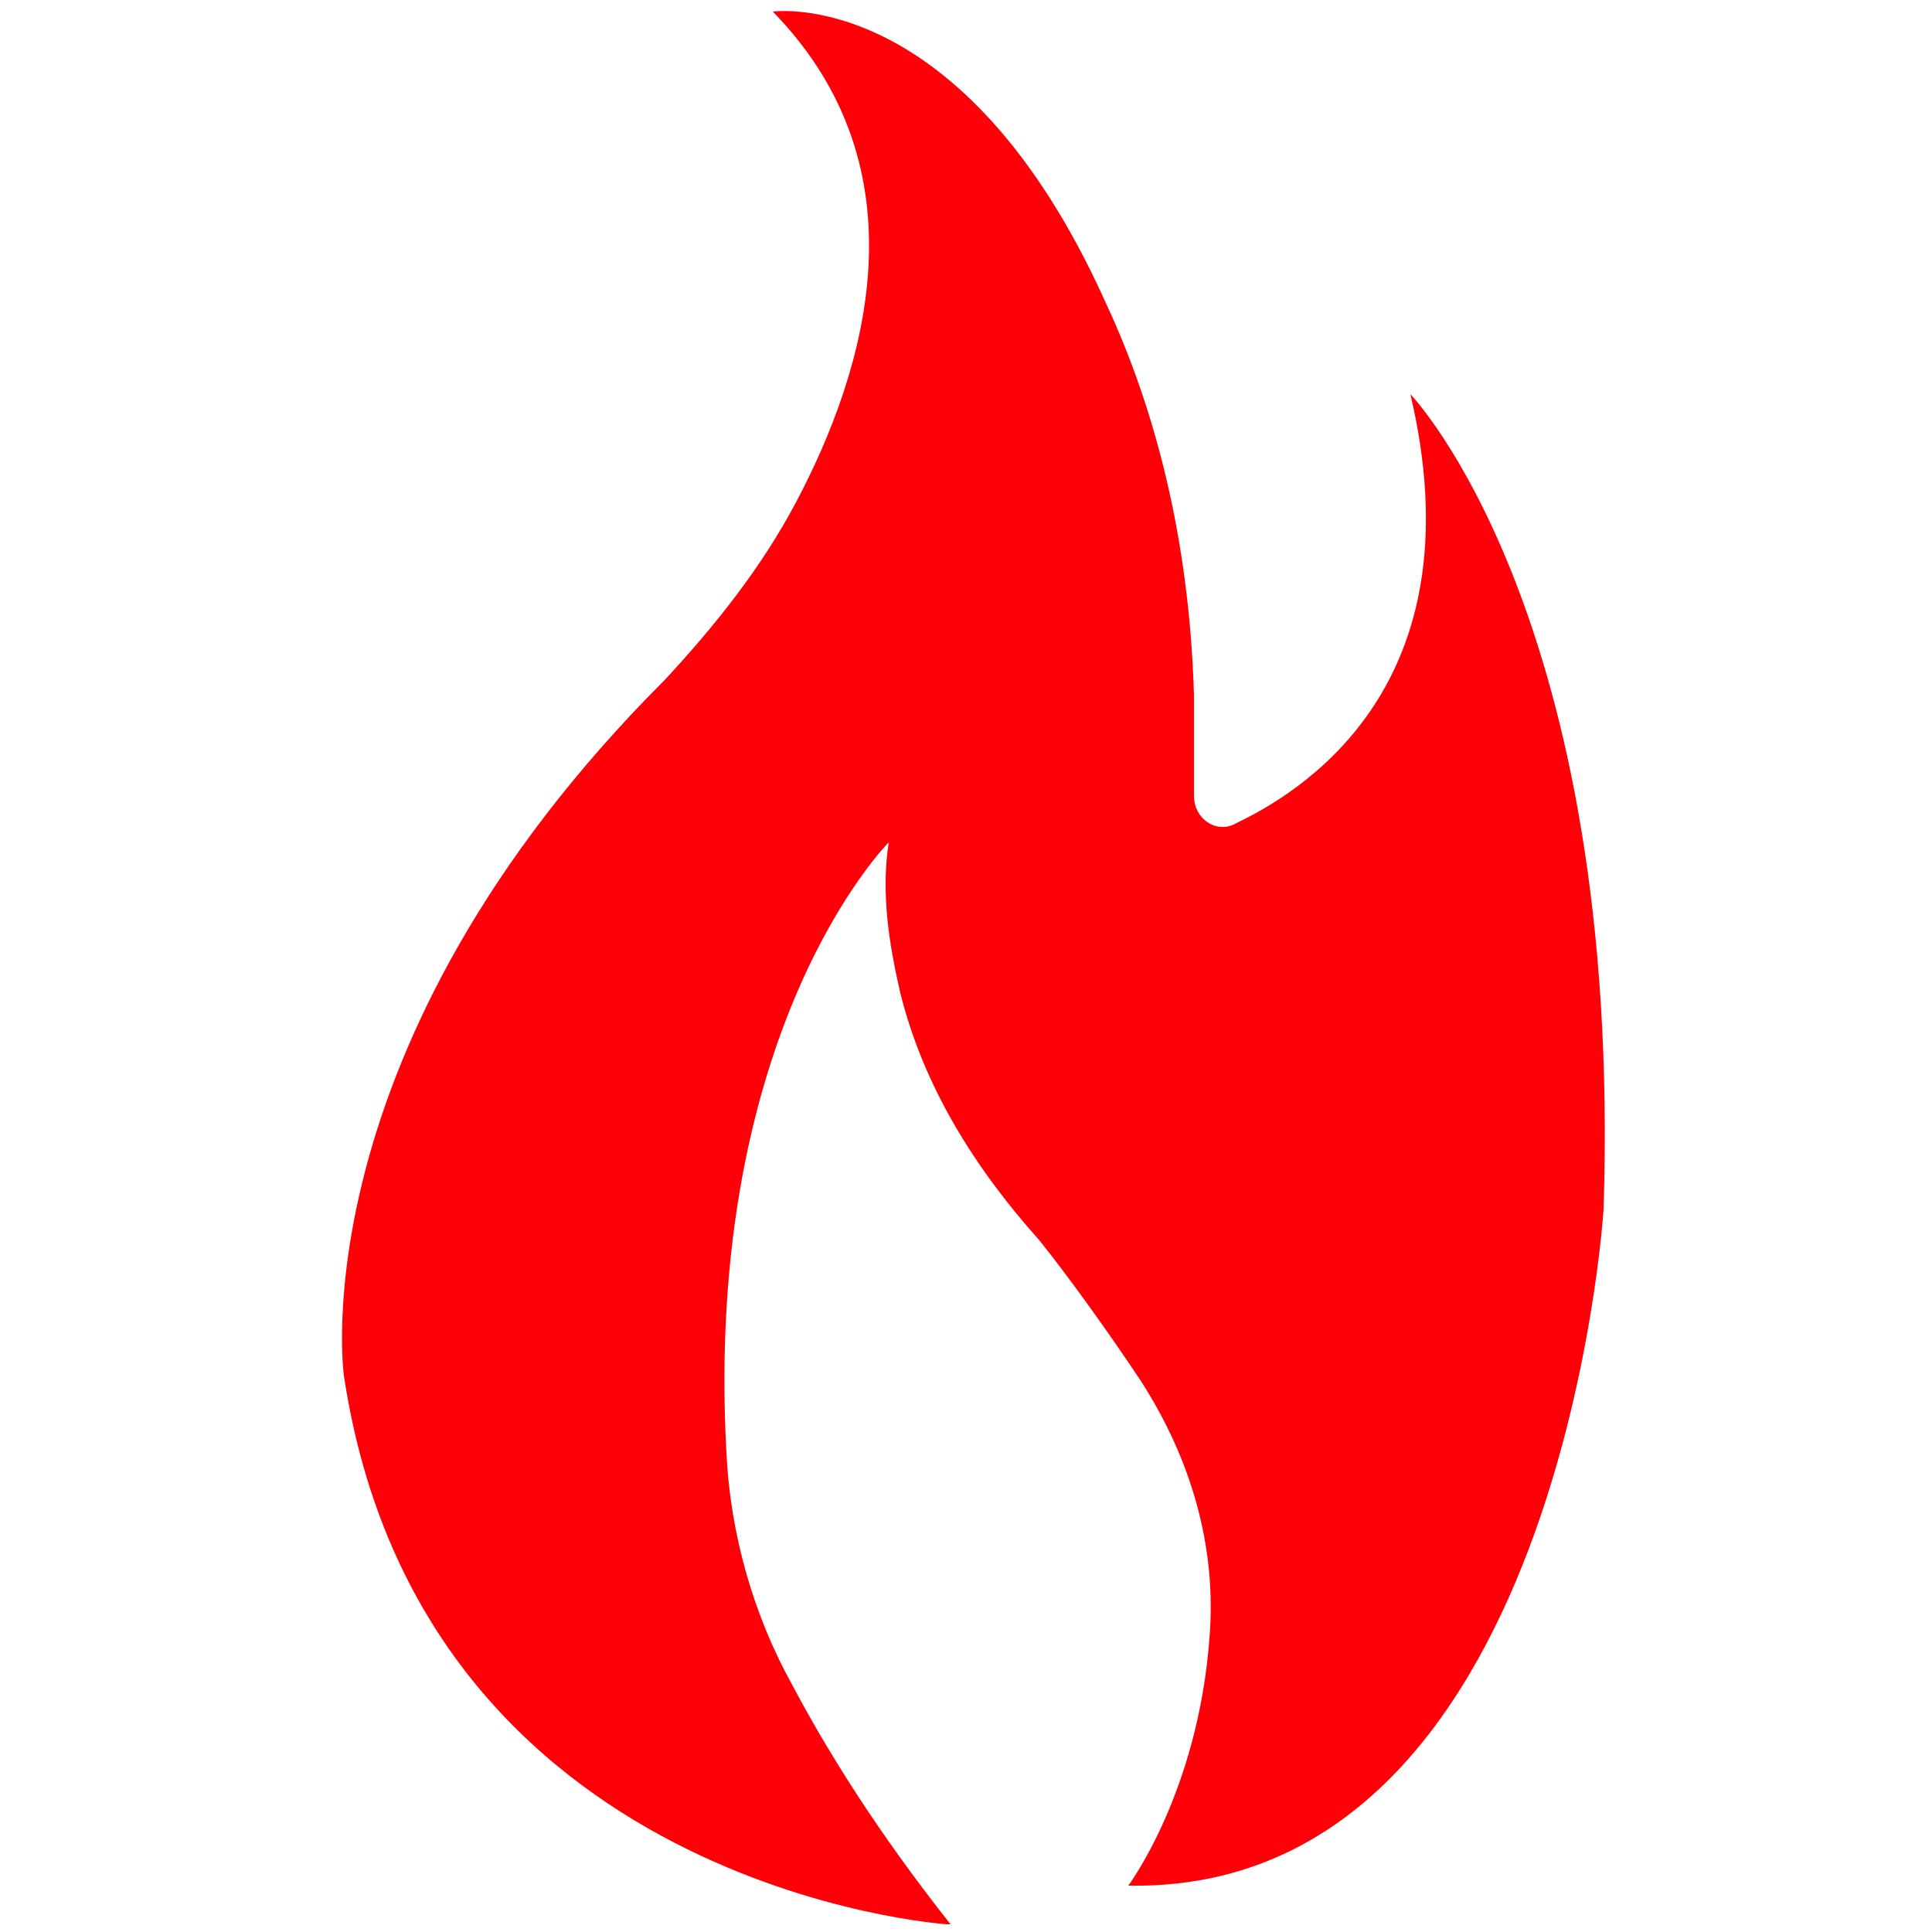
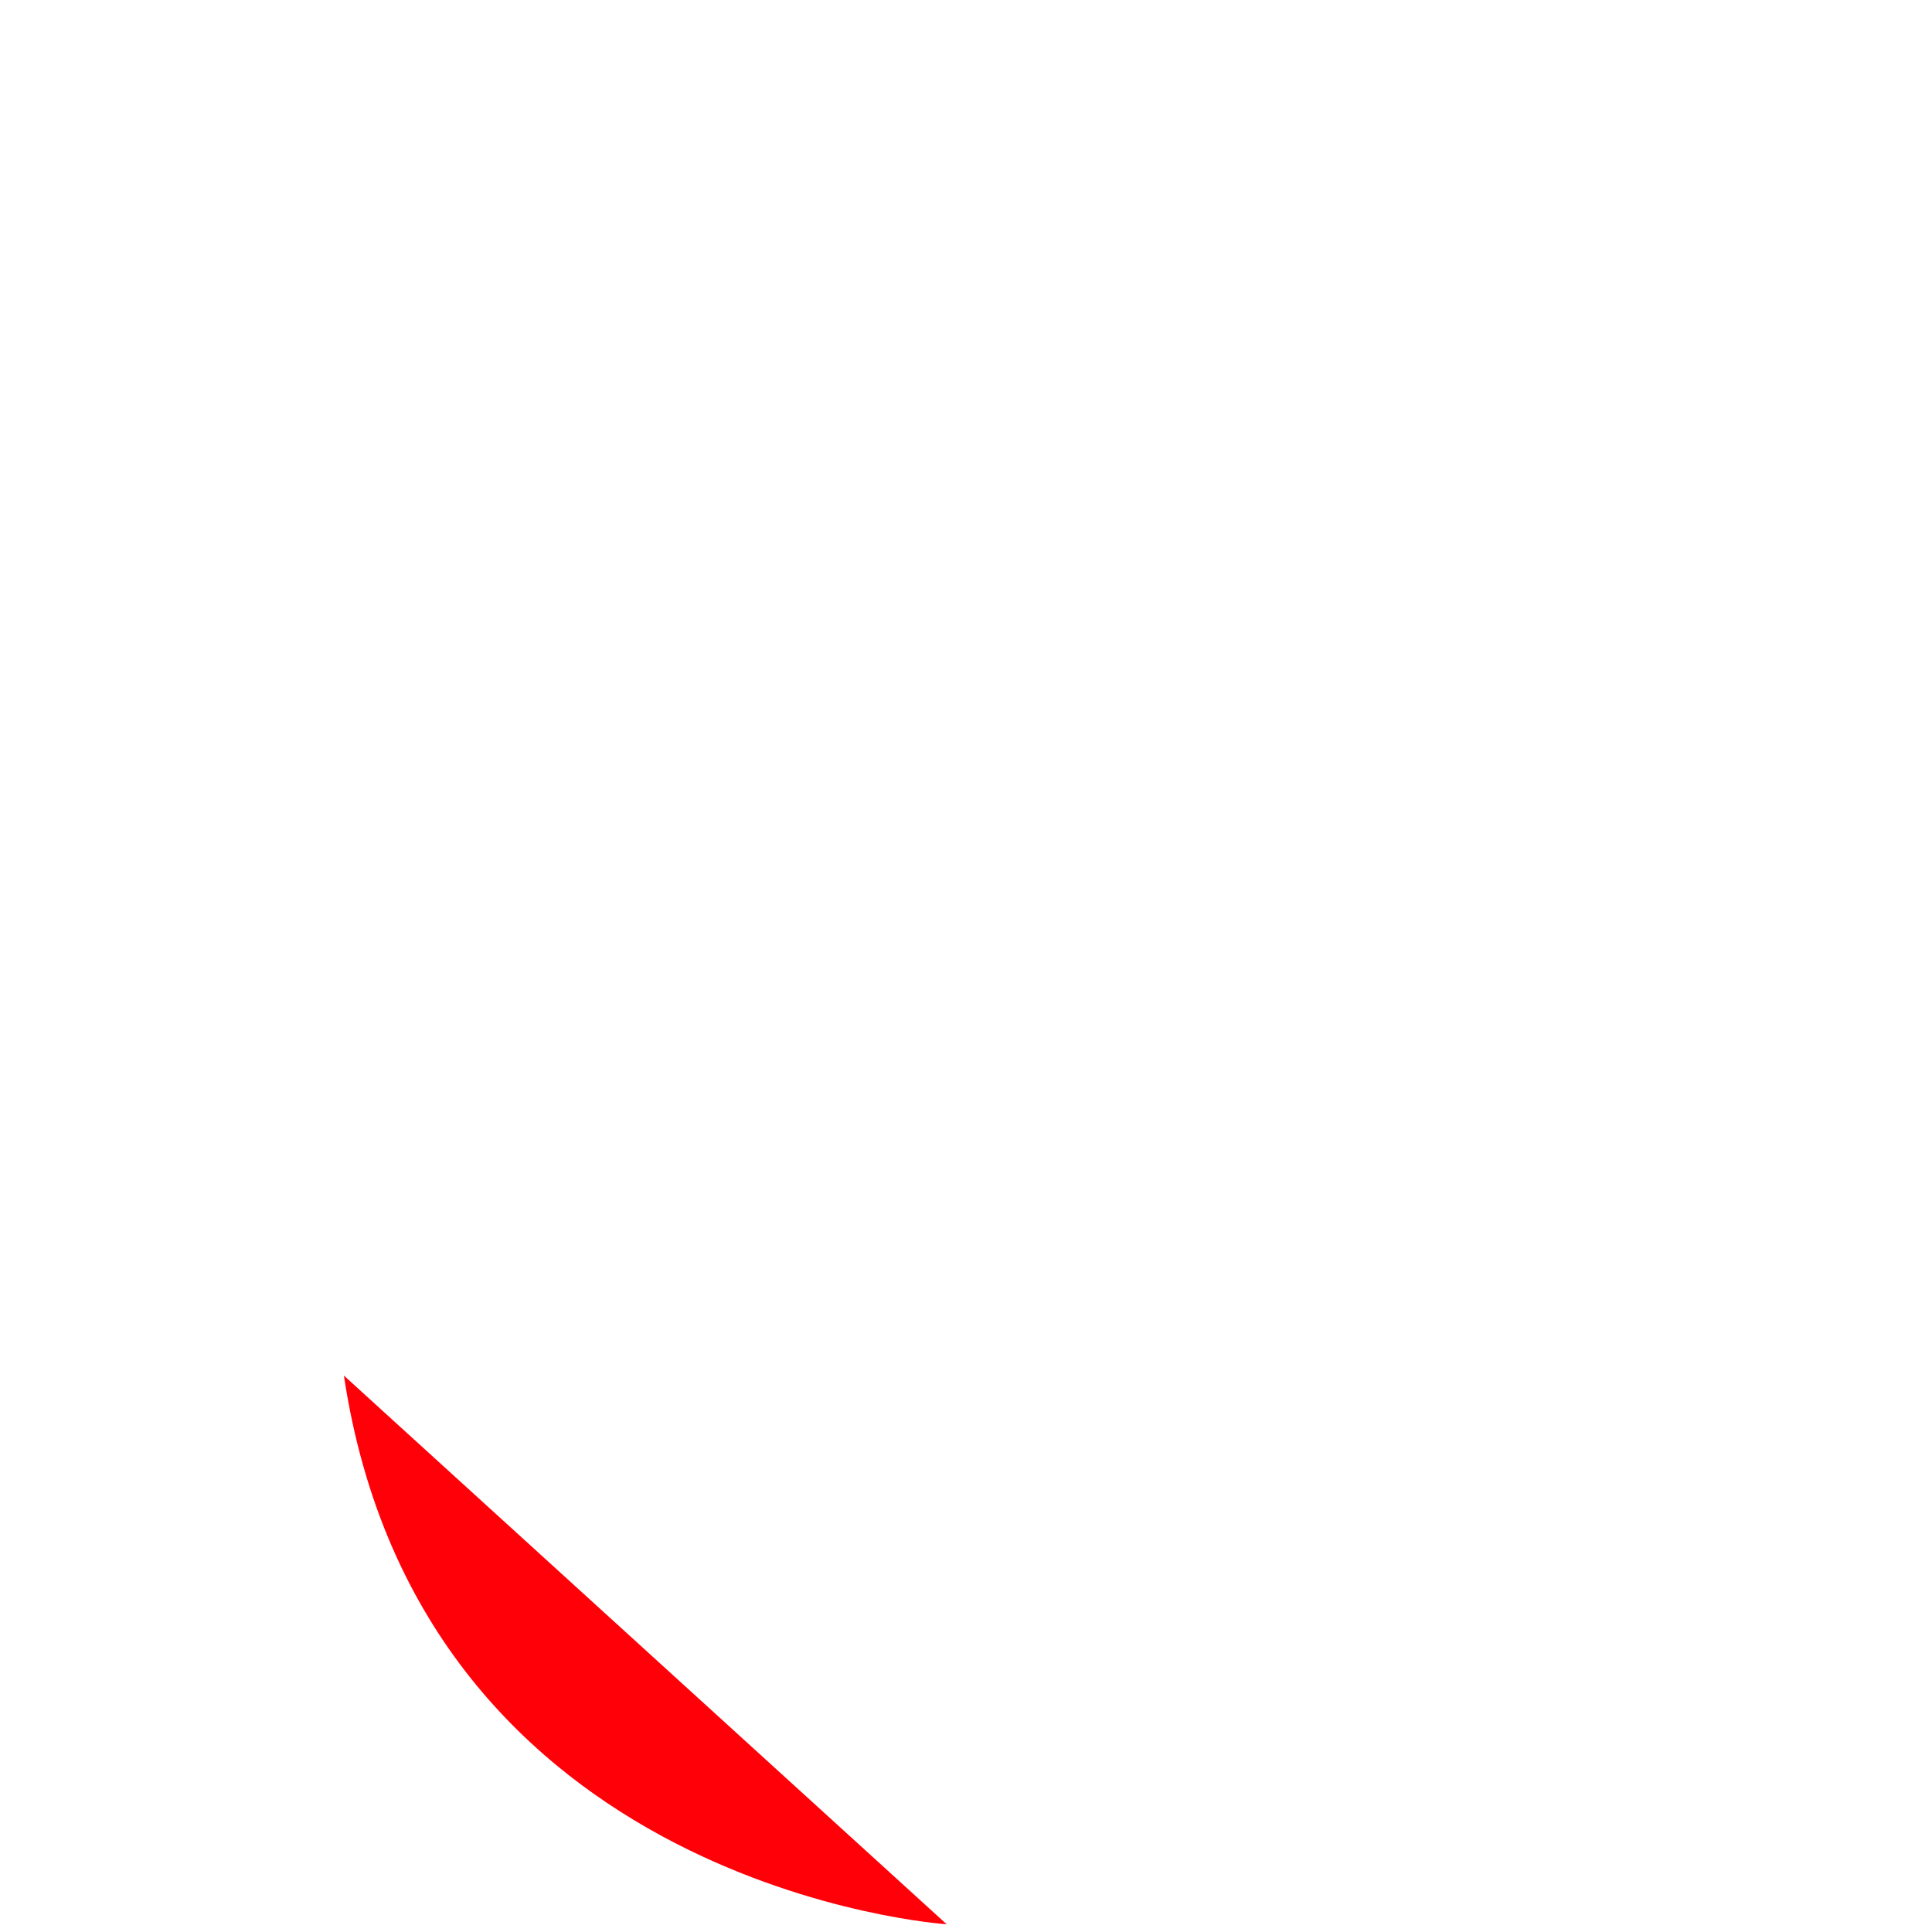
<svg xmlns="http://www.w3.org/2000/svg" id="Layer_1" version="1.1" viewBox="0 0 50 50">
  <defs>
    <style>
      .st0 {
        fill: #ff0009;
      }
    </style>
  </defs>
-   <path class="st0" d="M24.5,49.8s-13.6-.9-15.6-14.2c0,0-1.2-8.5,8.3-18,1.3-1.4,2.5-2.9,3.4-4.6,1.8-3.4,3.4-8.6-.6-12.7,0,0,4.9-.7,8.6,7.5,1.5,3.2,2.2,6.7,2.3,10.2,0,.8,0,1.7,0,2.6,0,.6.6,1,1.1.7,2.1-1,6.2-3.9,4.5-11.1,0,0,5.5,5.7,5,21.1,0,0-1.1,17.7-12.3,17.5,0,0,1.8-2.4,2.1-6.4.2-2.4-.5-4.7-1.8-6.7-.8-1.2-1.8-2.6-2.6-3.6-1.7-1.9-3-4-3.6-6.4-.3-1.3-.5-2.6-.3-3.9,0,0-4.8,4.8-4.2,15.8.1,2.1.7,4.2,1.7,6,.9,1.7,2.2,3.8,4.1,6.2h0Z" />
+   <path class="st0" d="M24.5,49.8s-13.6-.9-15.6-14.2h0Z" />
</svg>